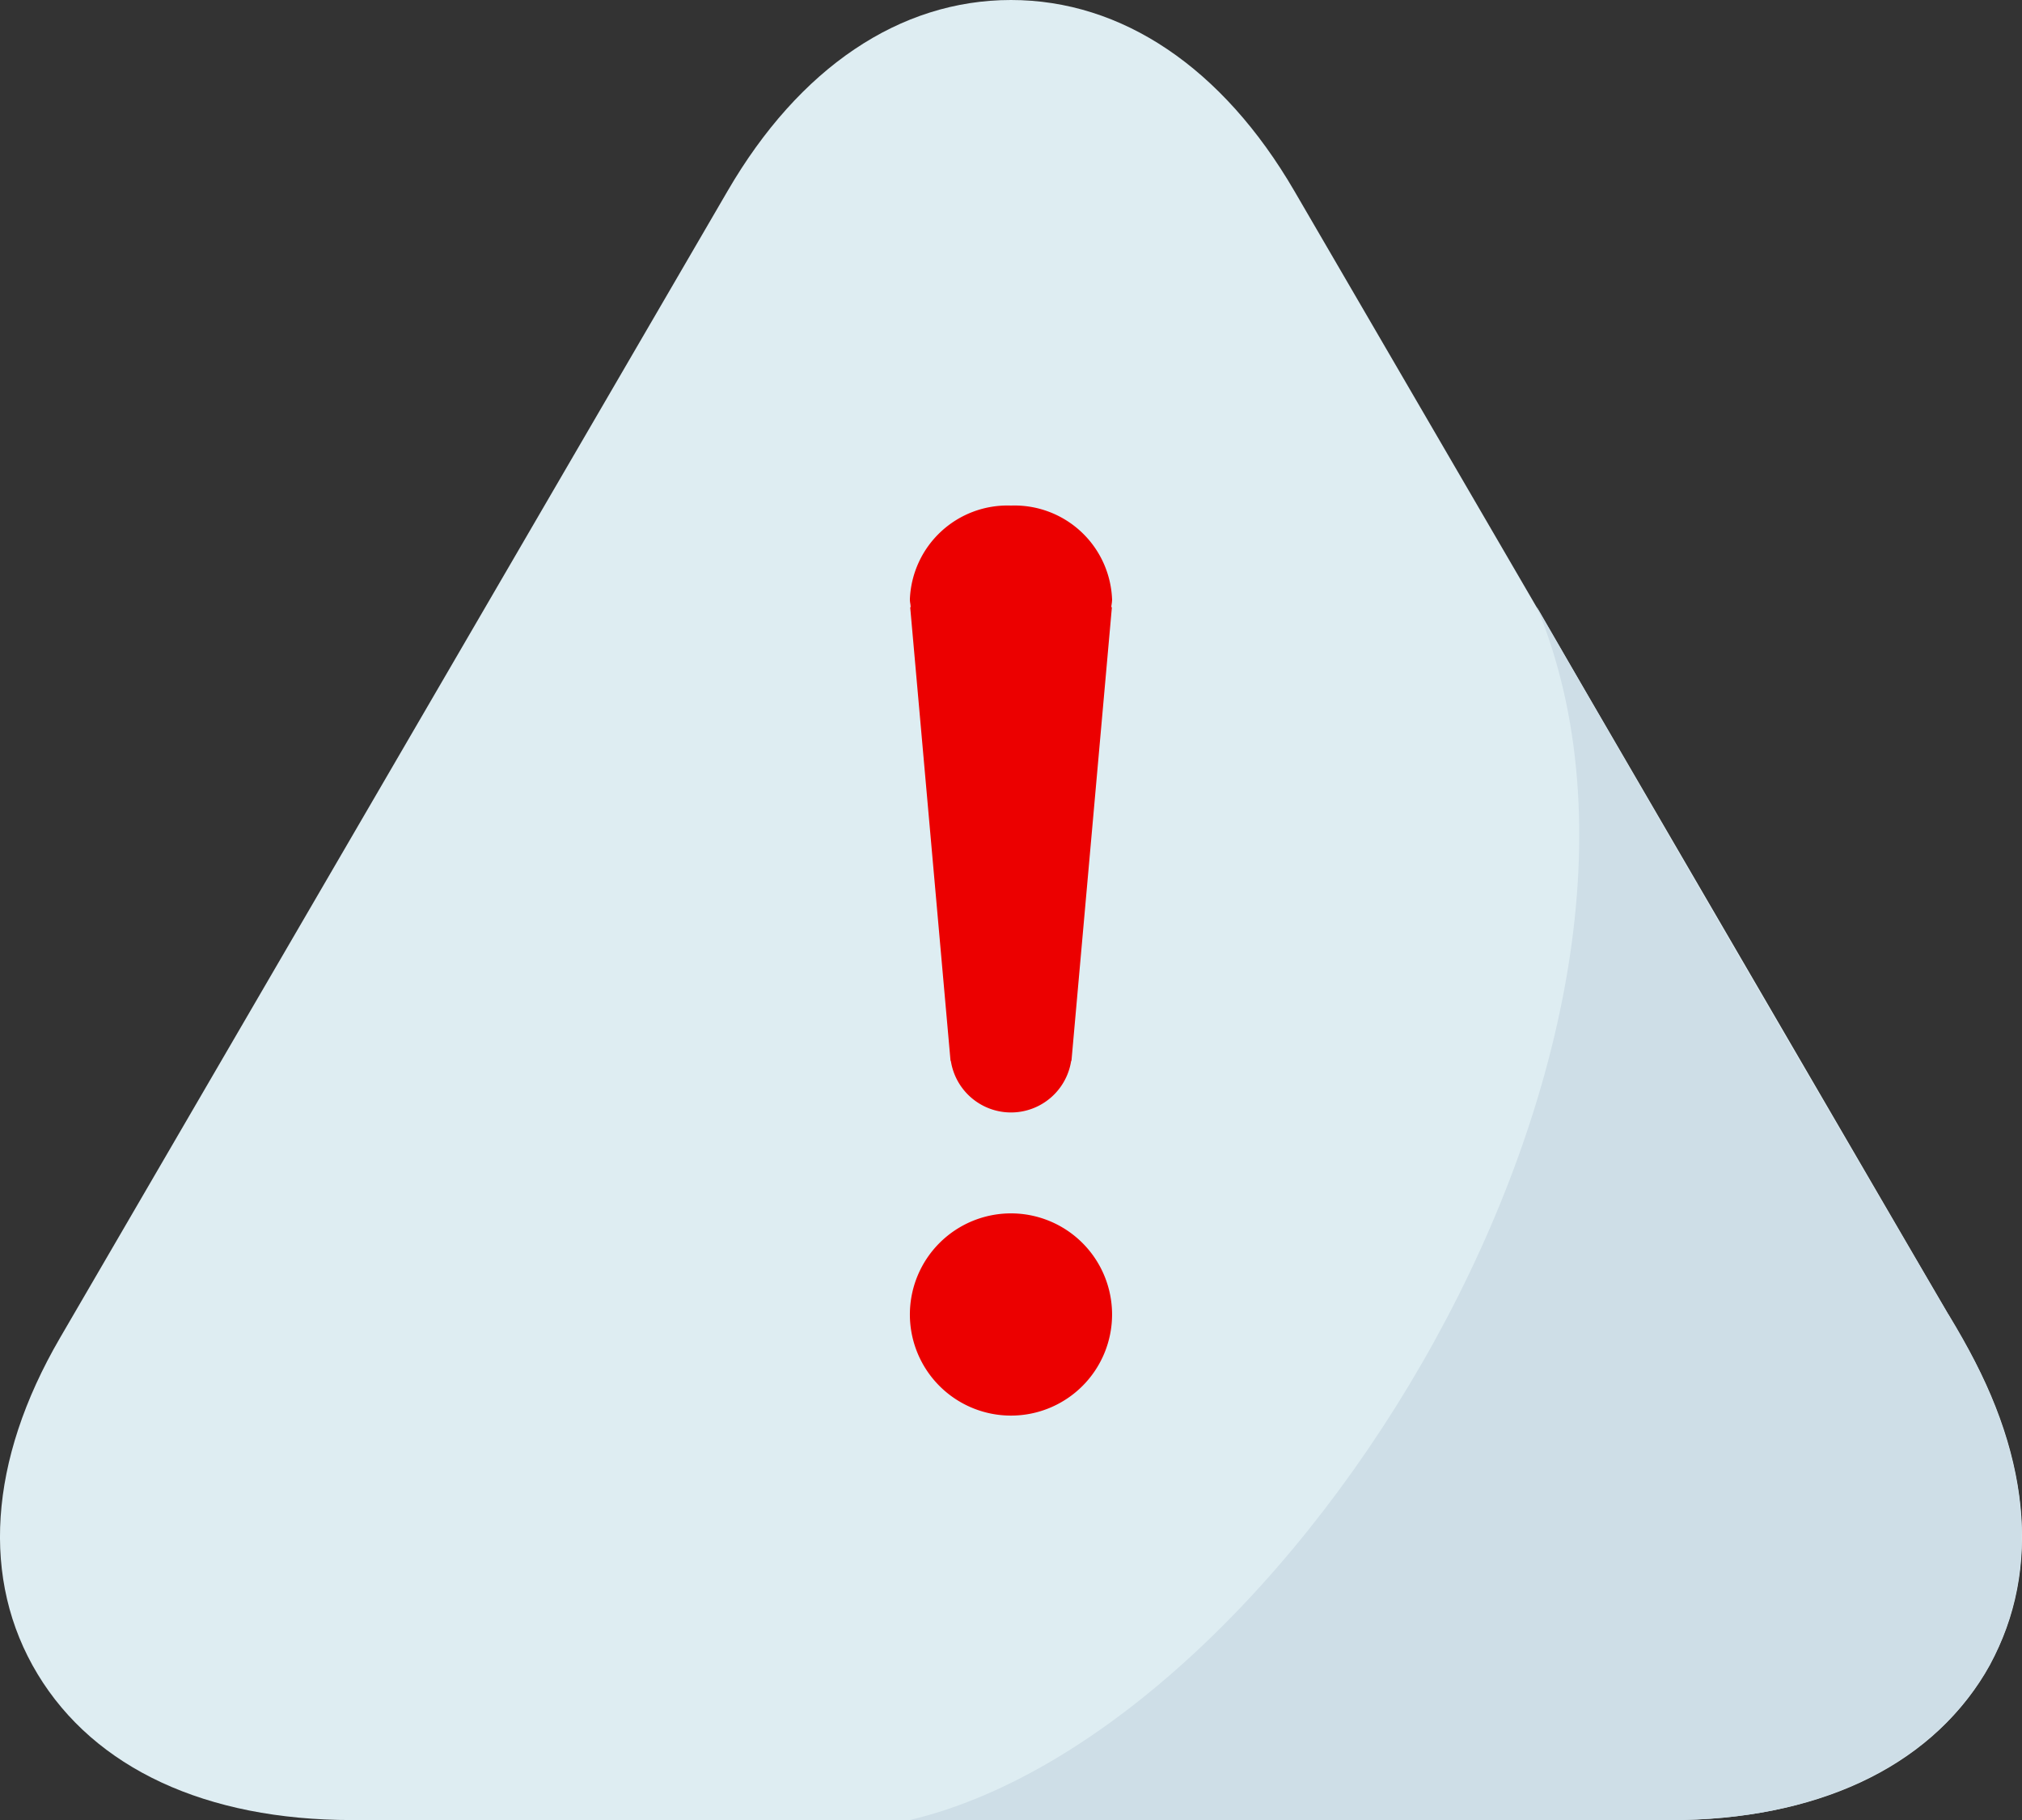
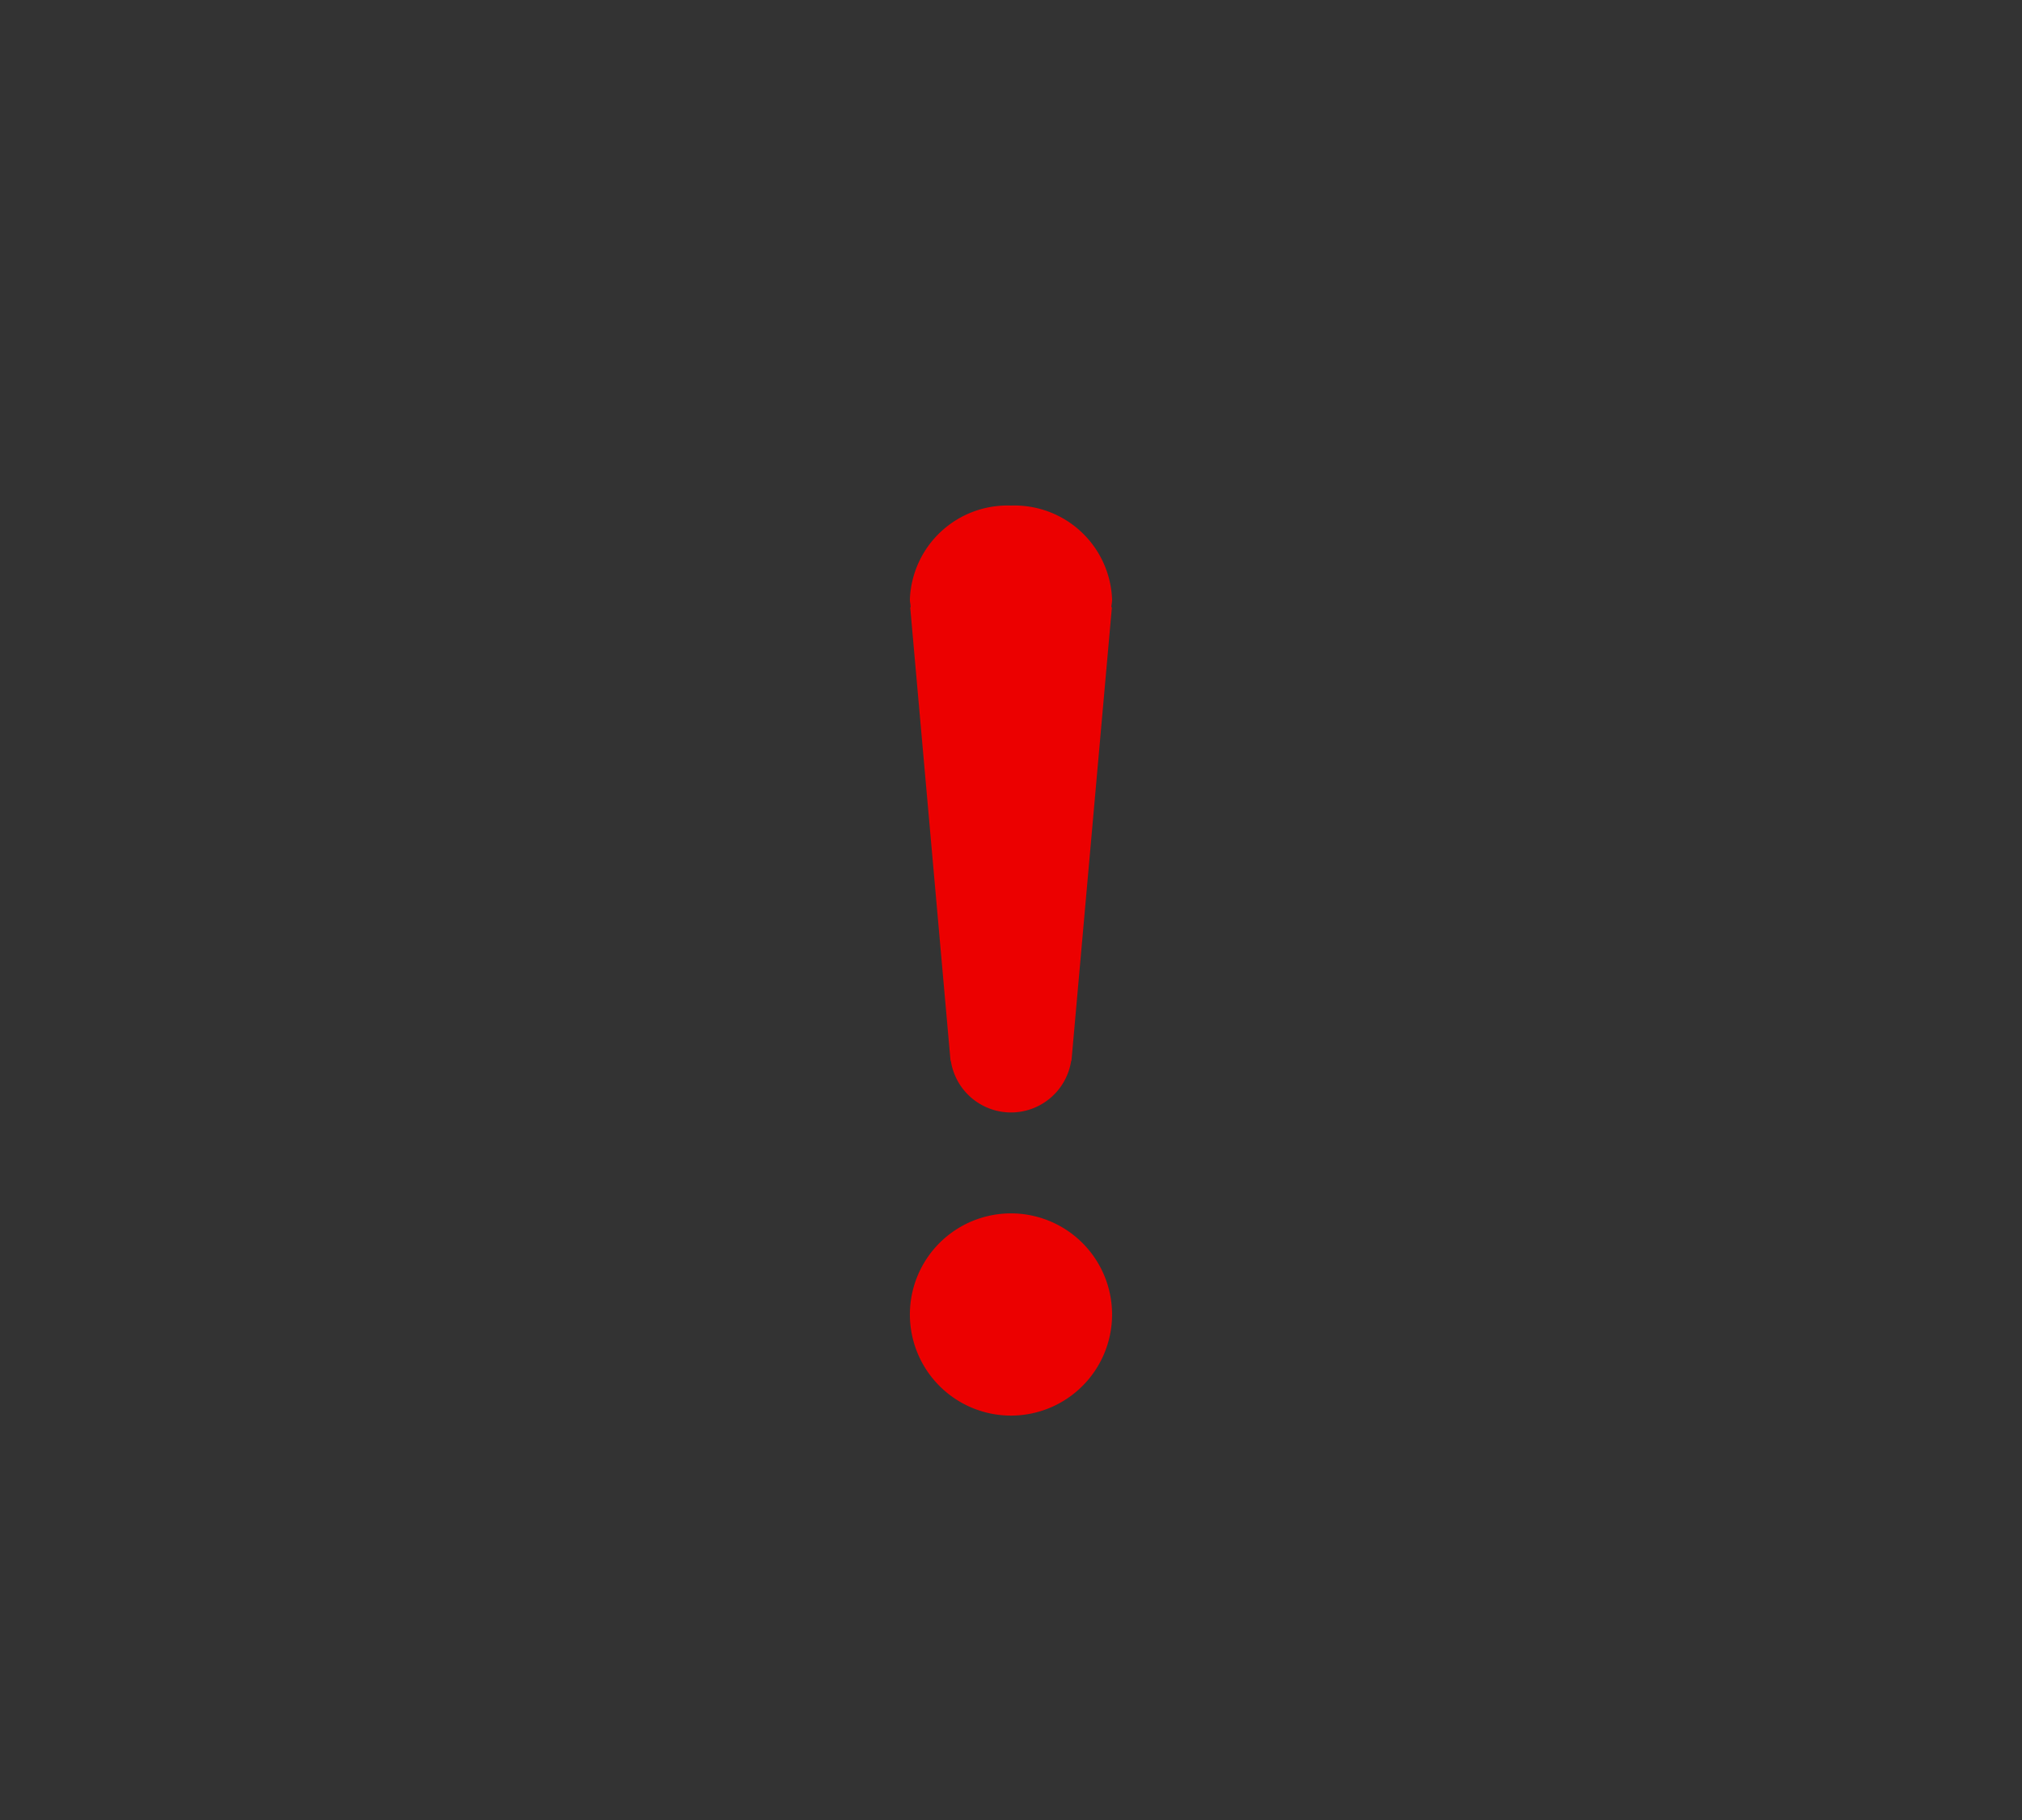
<svg xmlns="http://www.w3.org/2000/svg" width="46.803" height="42.123" viewBox="0 0 46.803 42.123">
  <rect x="0" y="0" width="46.803" height="42.123" fill="#333333" stroke="none" />
  <g id="JD540-alert" transform="translate(-2 -3)">
-     <path id="Path_77" data-name="Path 77" d="M47.416,33.968,31.959,7.418C30.3,4.568,27.971,3,25.4,3s-4.9,1.568-6.557,4.418L3.387,33.968c-1.652,2.839-1.835,5.6-.515,7.781s3.9,3.375,7.271,3.375H40.659c3.372,0,5.953-1.2,7.273-3.375S49.068,36.809,47.416,33.968Z" transform="translate(0)" fill="#deedf2" />
-     <path id="Path_78" data-name="Path 78" d="M35.038,25.381Q30.233,17.215,25.509,9C29.663,19,19.876,34.971,11,37.082H28.872c3.527-.063,5.991-1.526,7.128-3.59,1.24-2.354.913-5.064-.959-8.111Z" transform="translate(12.061 8.041)" fill="#cedee7" />
    <path id="Path_79" data-name="Path 79" d="M15.68,10.167A2.26,2.26,0,0,0,13.34,8,2.26,2.26,0,0,0,11,10.167a.614.614,0,0,0,.012.115l.007.07h-.012l.934,10.5h.007a1.409,1.409,0,0,0,2.785,0h.007l.936-10.5h-.014a.538.538,0,0,1,.007-.061.85.85,0,0,0,.012-.122Zm0,16.552a2.34,2.34,0,1,0-2.338,2.343A2.34,2.34,0,0,0,15.68,26.719Z" transform="translate(12.061 6.701)" fill="#ec0000" fill-rule="evenodd" />
  </g>
</svg>